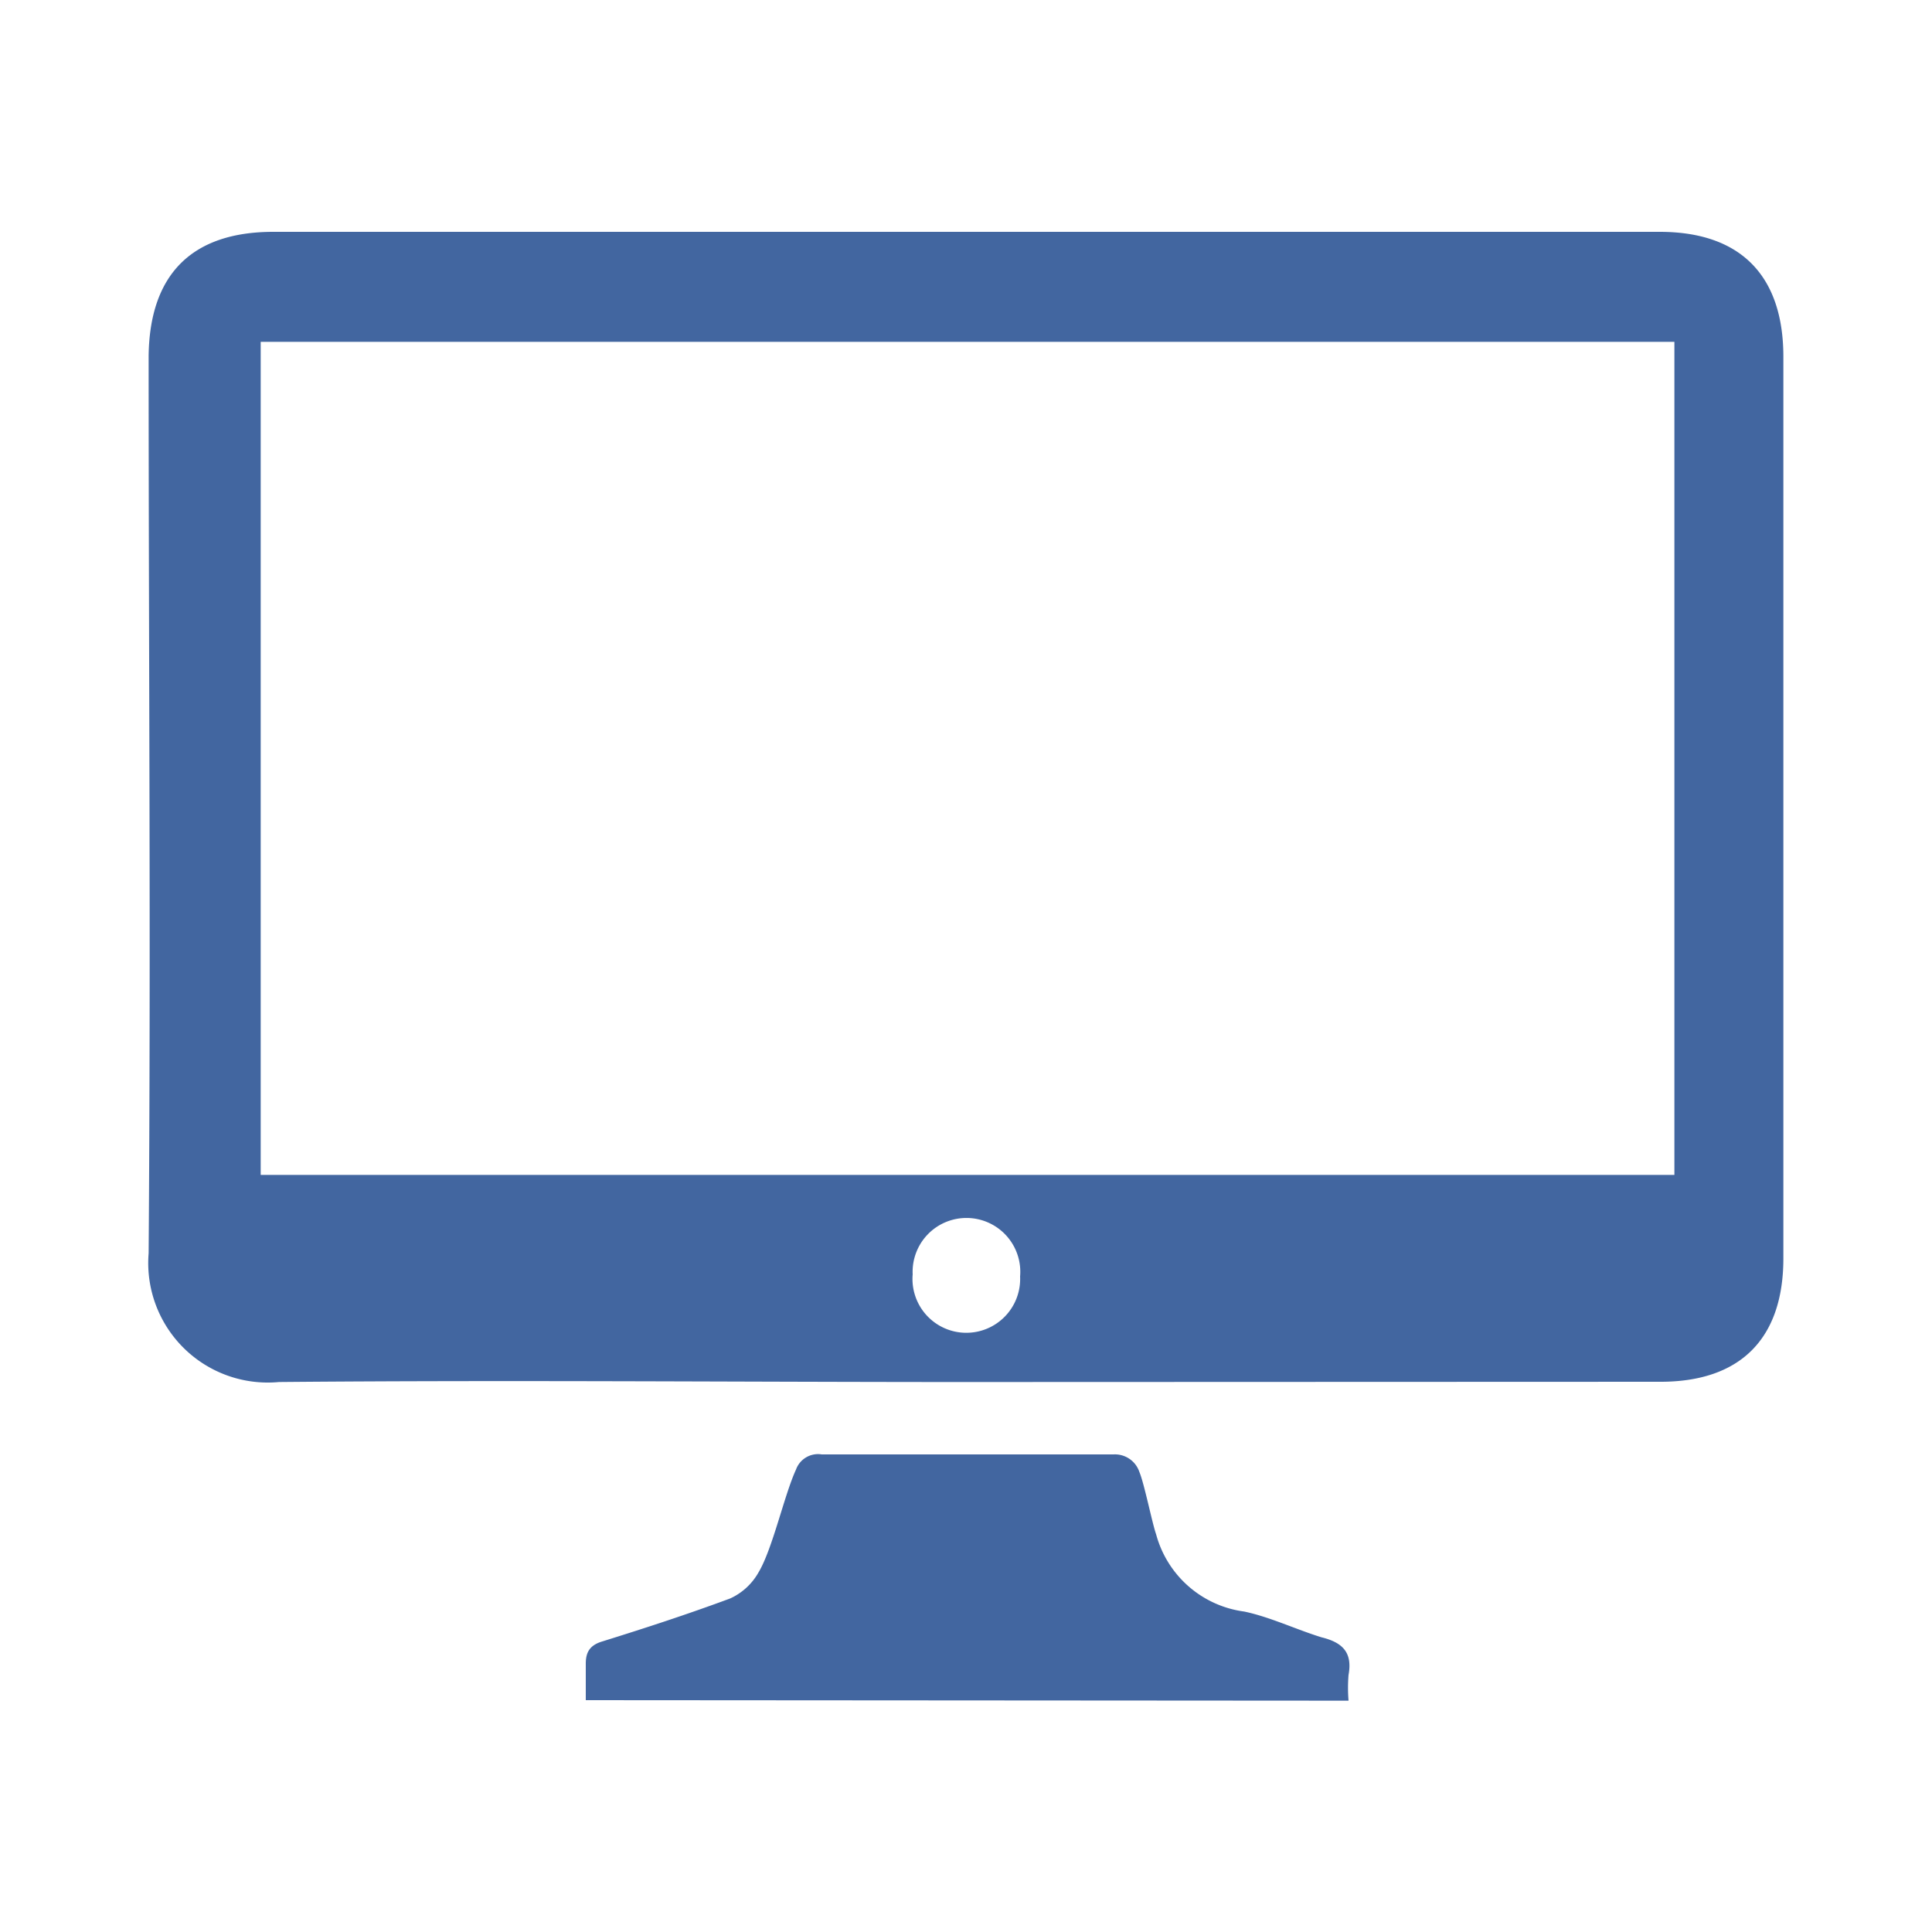
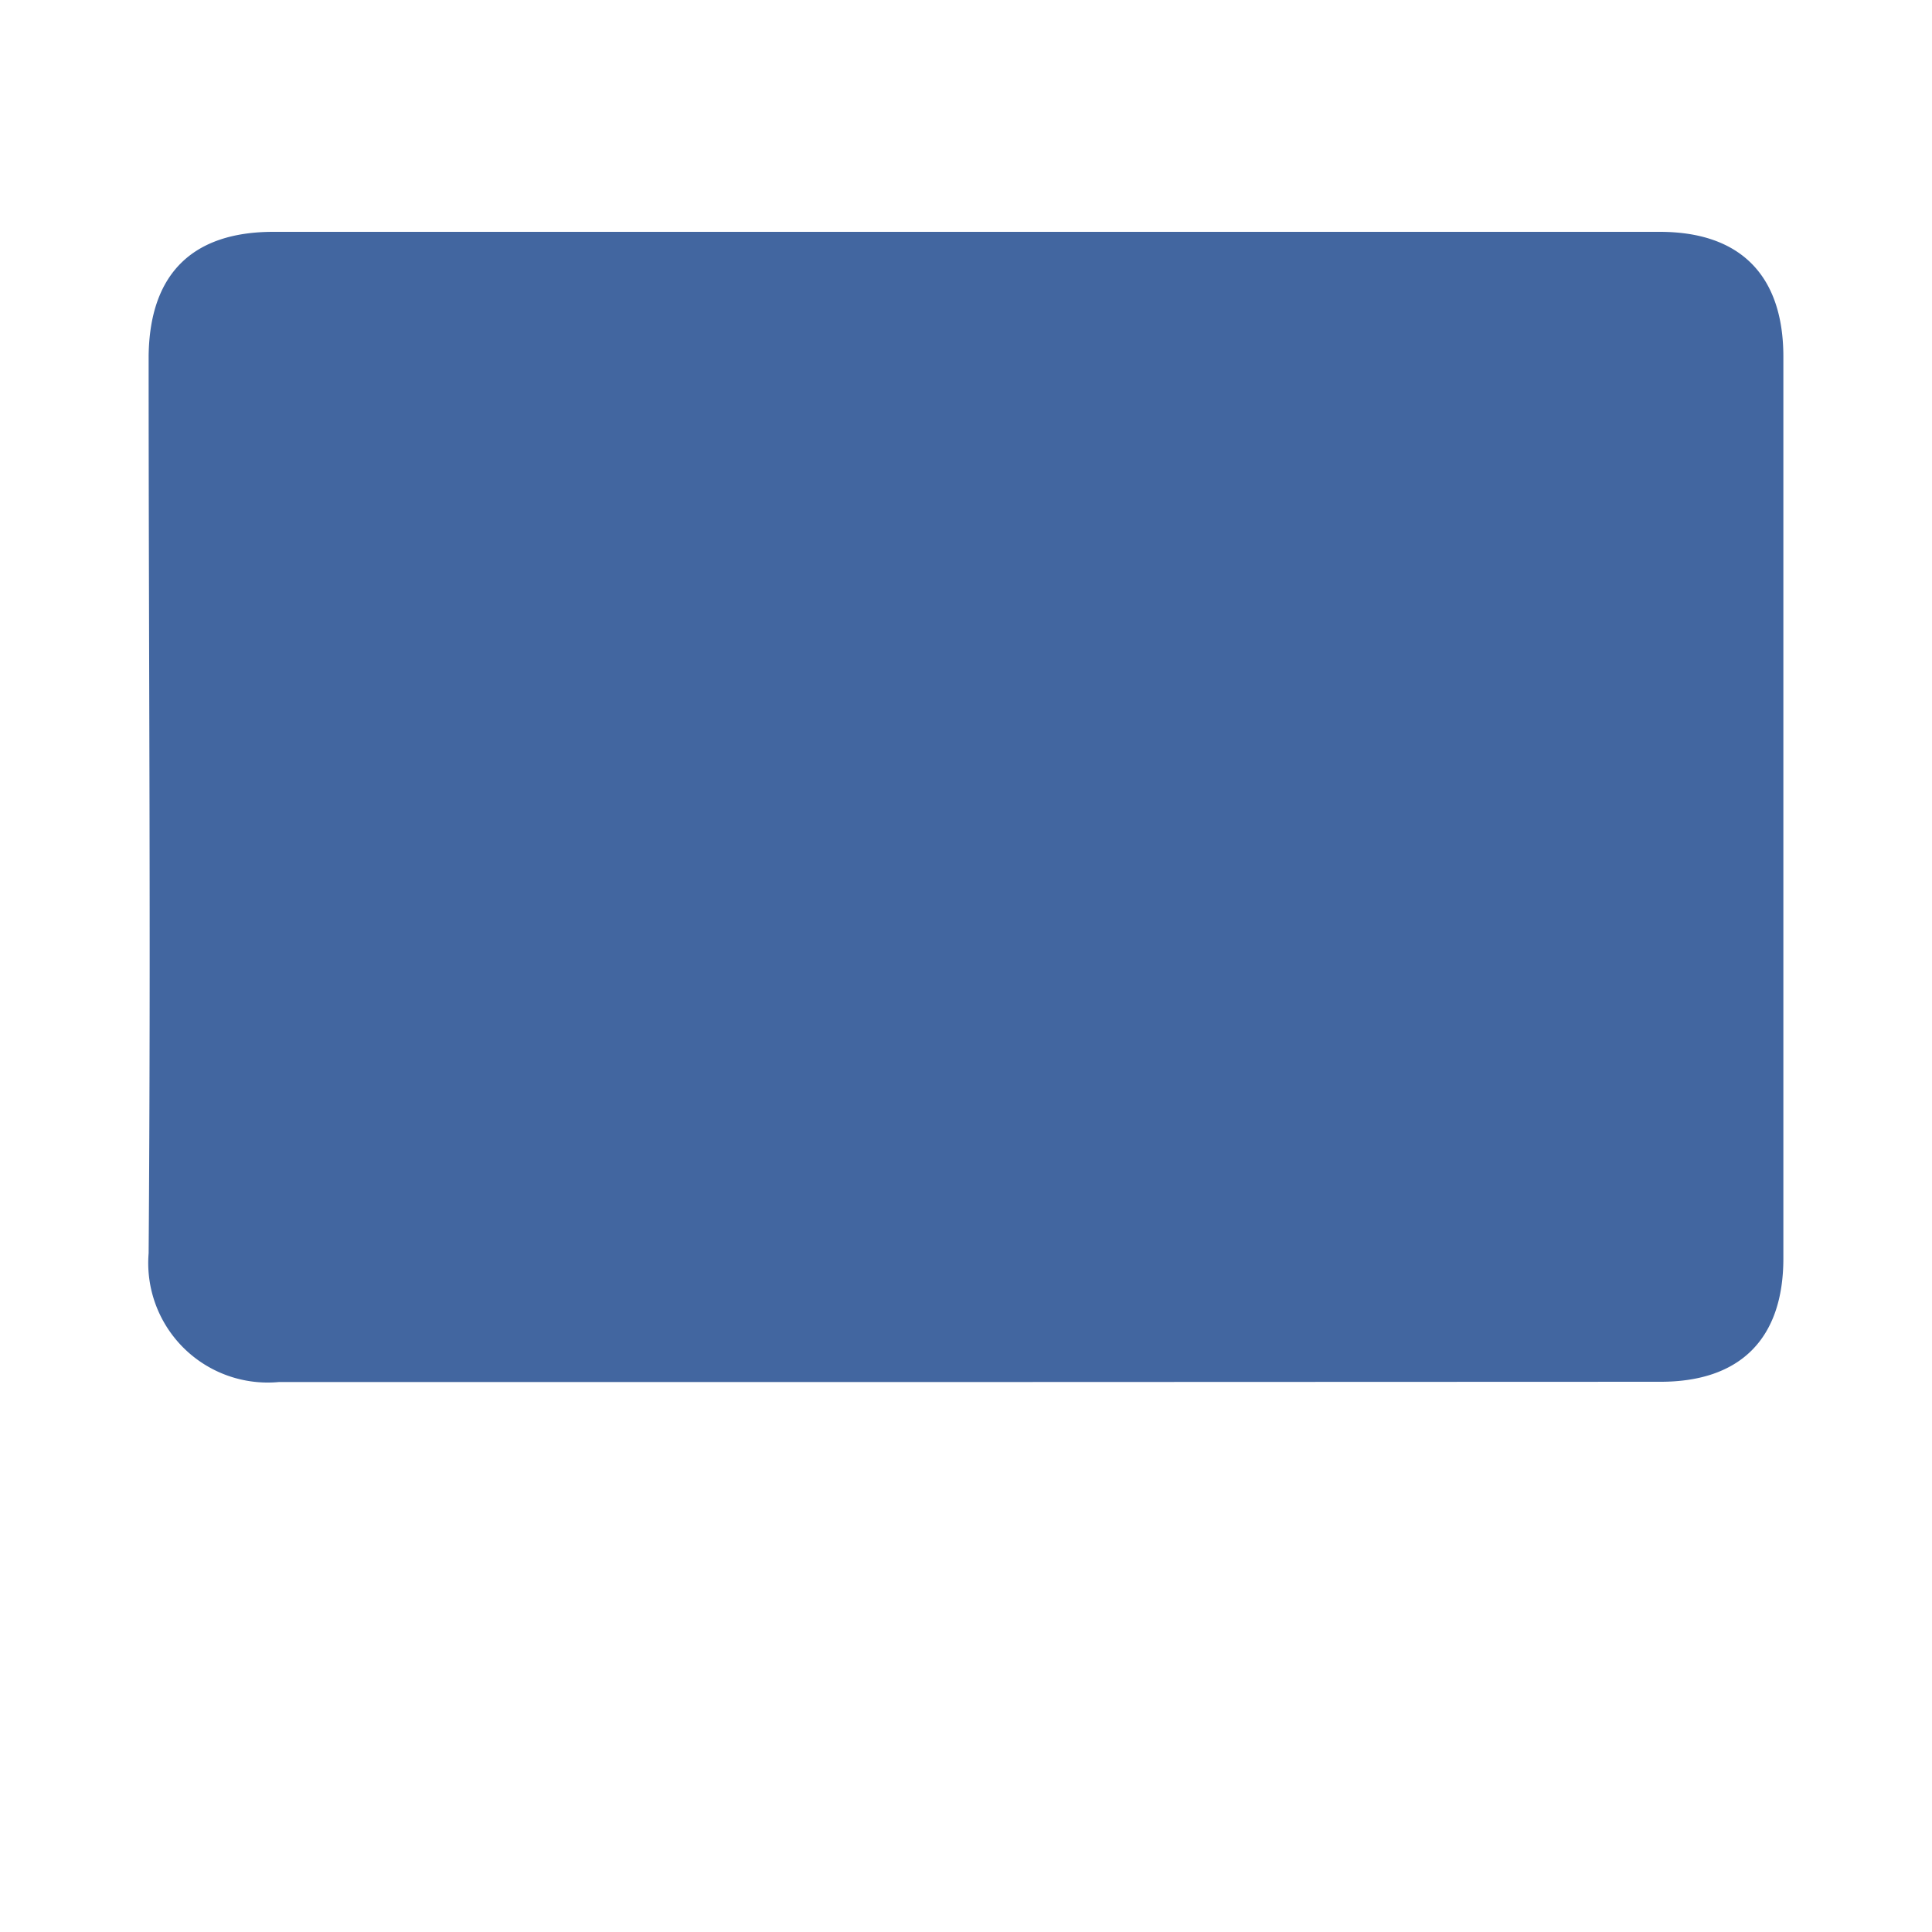
<svg xmlns="http://www.w3.org/2000/svg" id="PRODUZIONE" viewBox="0 0 75 75">
  <defs>
    <style>.cls-1{fill:#4266a0;}</style>
  </defs>
-   <path class="cls-1" d="M37.46,53.65c-8.88,0-17.76-.08-26.63,0a4.64,4.64,0,0,1-5.06-5c.09-12.23,0-22.61,0-34.84C5.81,10.65,7.45,9,10.61,9H64.43c3.13,0,4.8,1.69,4.8,4.85v35c0,3.11-1.66,4.79-4.77,4.79ZM65,13.27H10.12V45.61H65ZM39.6,49.55a2.09,2.09,0,1,0-4.17-.08,2.09,2.09,0,1,0,4.17.08Z" />
-   <path class="cls-1" d="M22.74,66c0-.51,0-1,0-1.42s.14-.7.61-.85c1.67-.52,3.33-1.06,5-1.68a2.41,2.41,0,0,0,1.09-1c.55-.91,1-3,1.46-4a.91.91,0,0,1,1-.59c3.78,0,7.55,0,11.33,0a1,1,0,0,1,1,.68c.19.45.5,2,.65,2.42a4.1,4.1,0,0,0,3.42,3c1,.21,2,.69,3,1,.82.2,1.21.59,1.05,1.46a6.16,6.16,0,0,0,0,1Z" />
+   <path class="cls-1" d="M37.46,53.65c-8.88,0-17.76-.08-26.63,0a4.64,4.64,0,0,1-5.06-5c.09-12.23,0-22.61,0-34.84C5.81,10.65,7.45,9,10.61,9H64.43c3.13,0,4.8,1.69,4.8,4.85v35c0,3.11-1.66,4.79-4.77,4.79ZH10.12V45.61H65ZM39.6,49.55a2.09,2.09,0,1,0-4.17-.08,2.09,2.09,0,1,0,4.17.08Z" />
</svg>